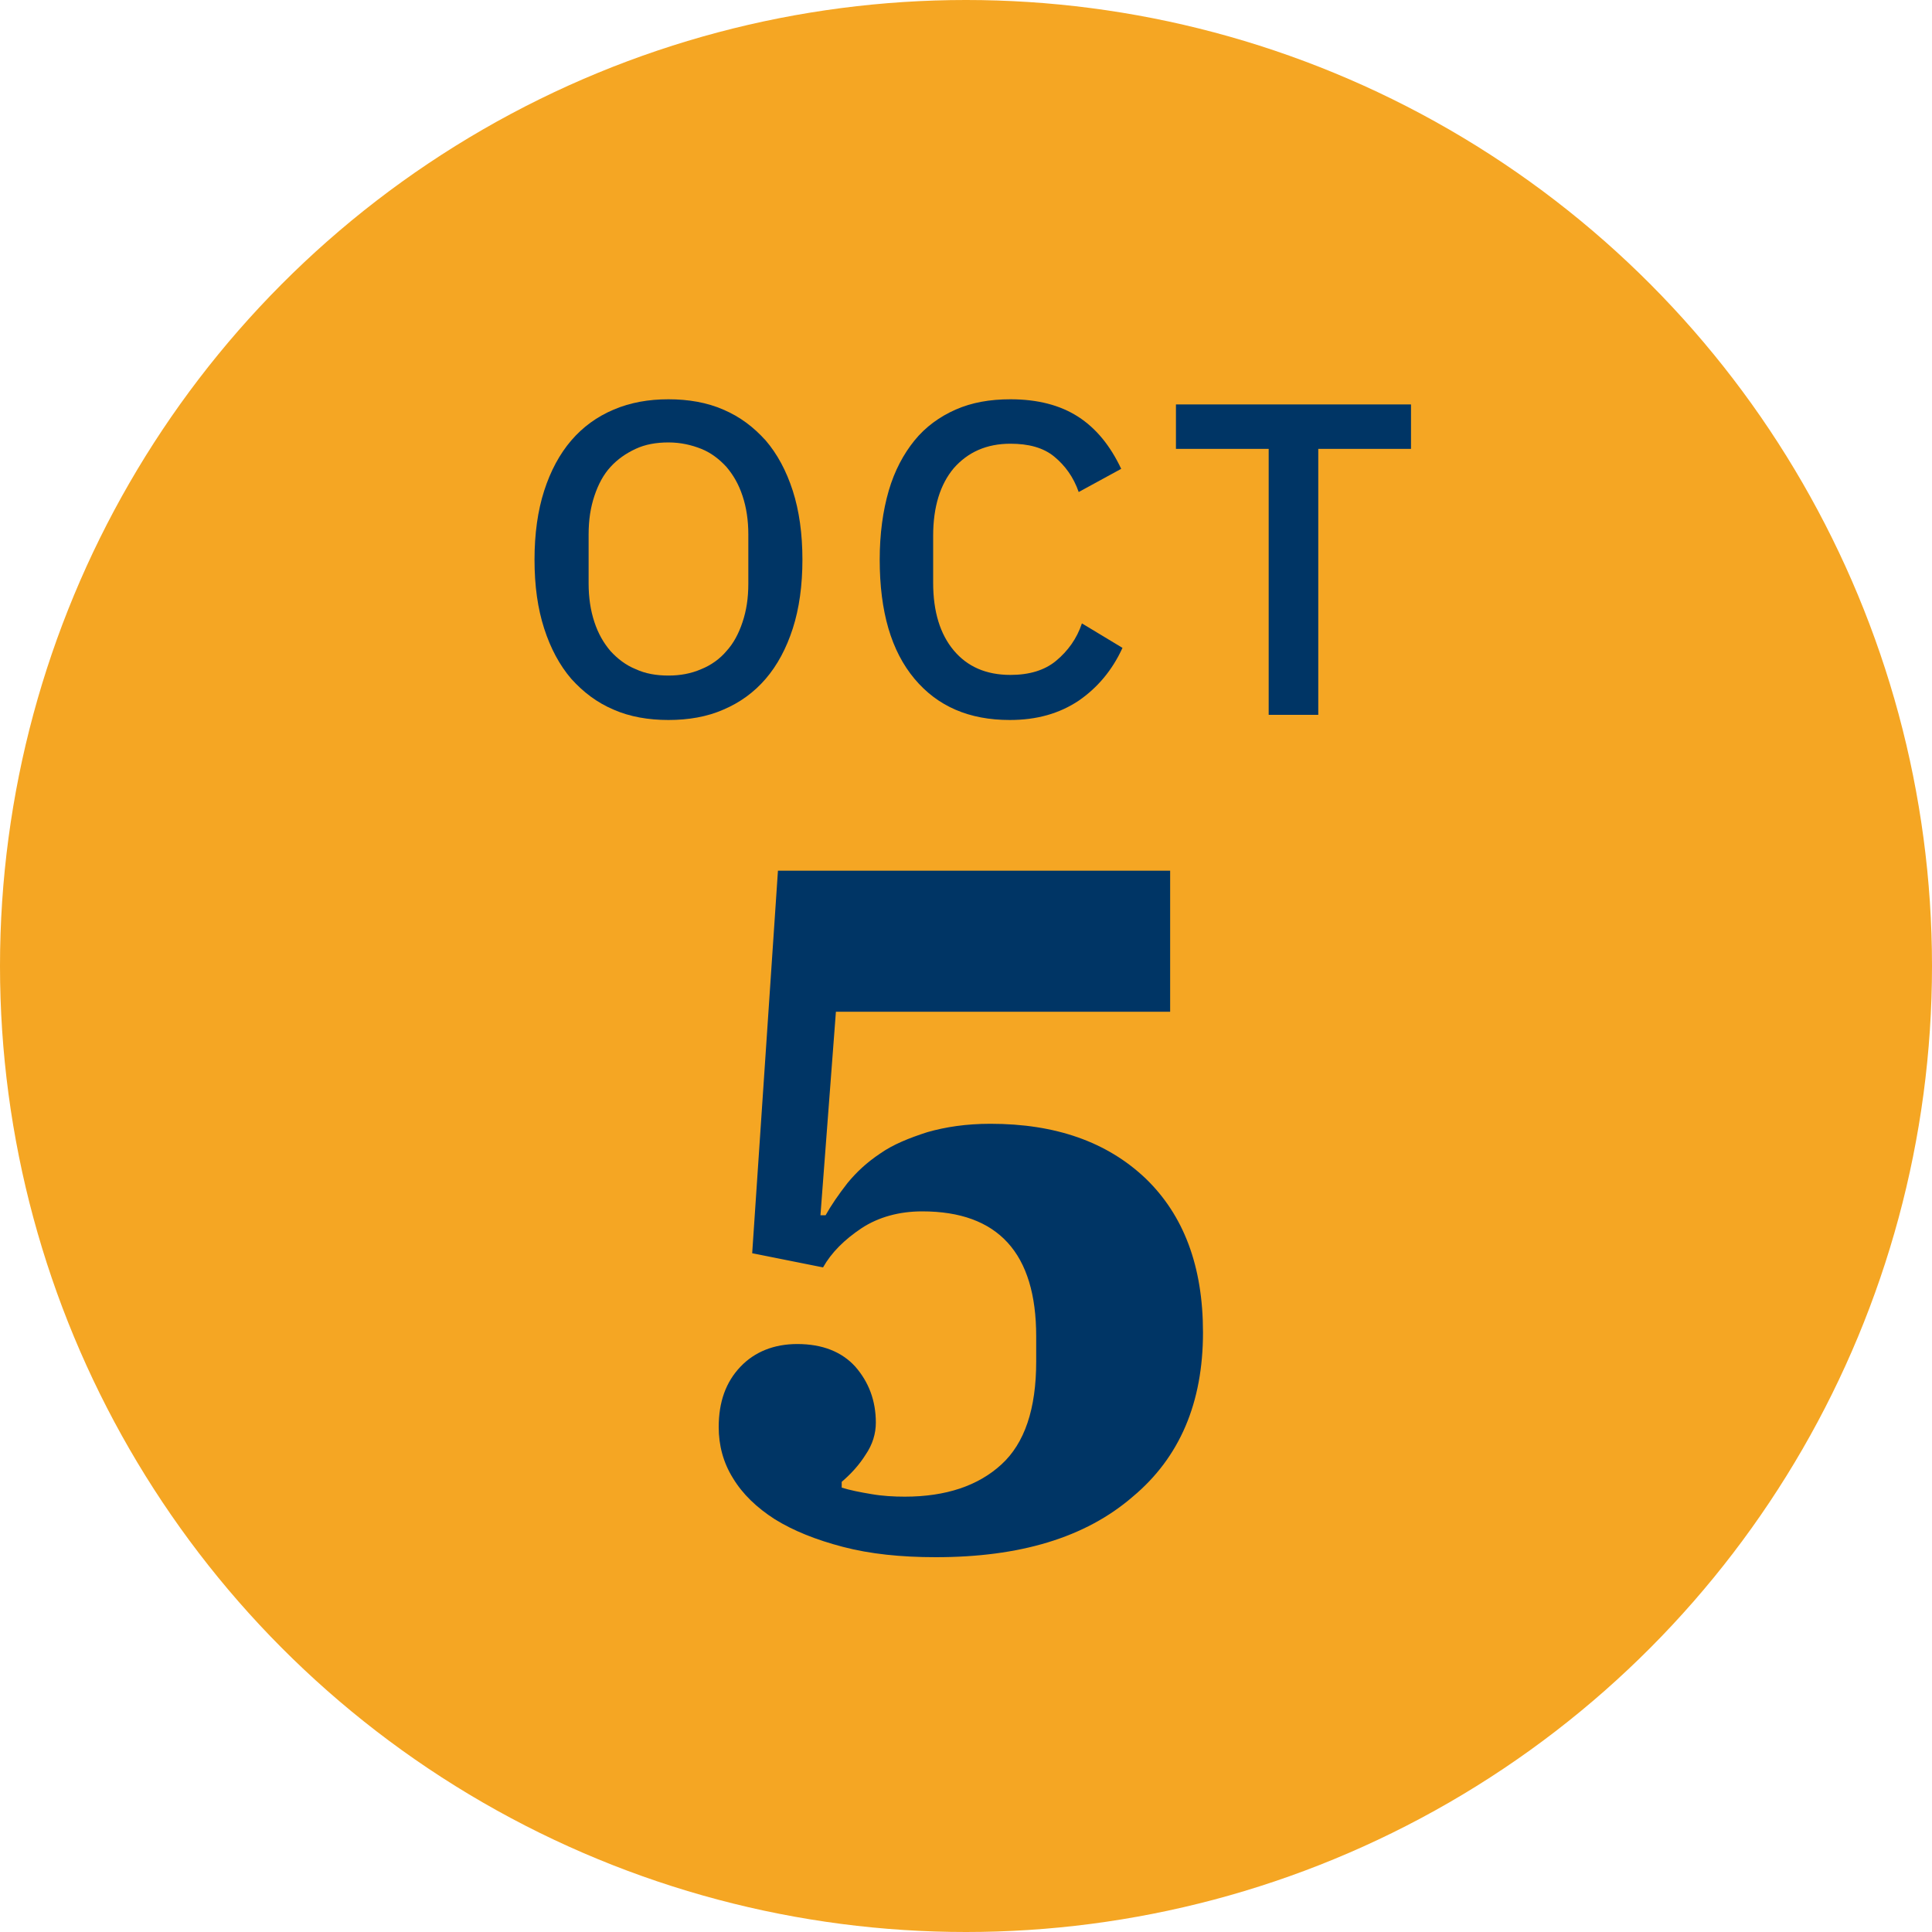
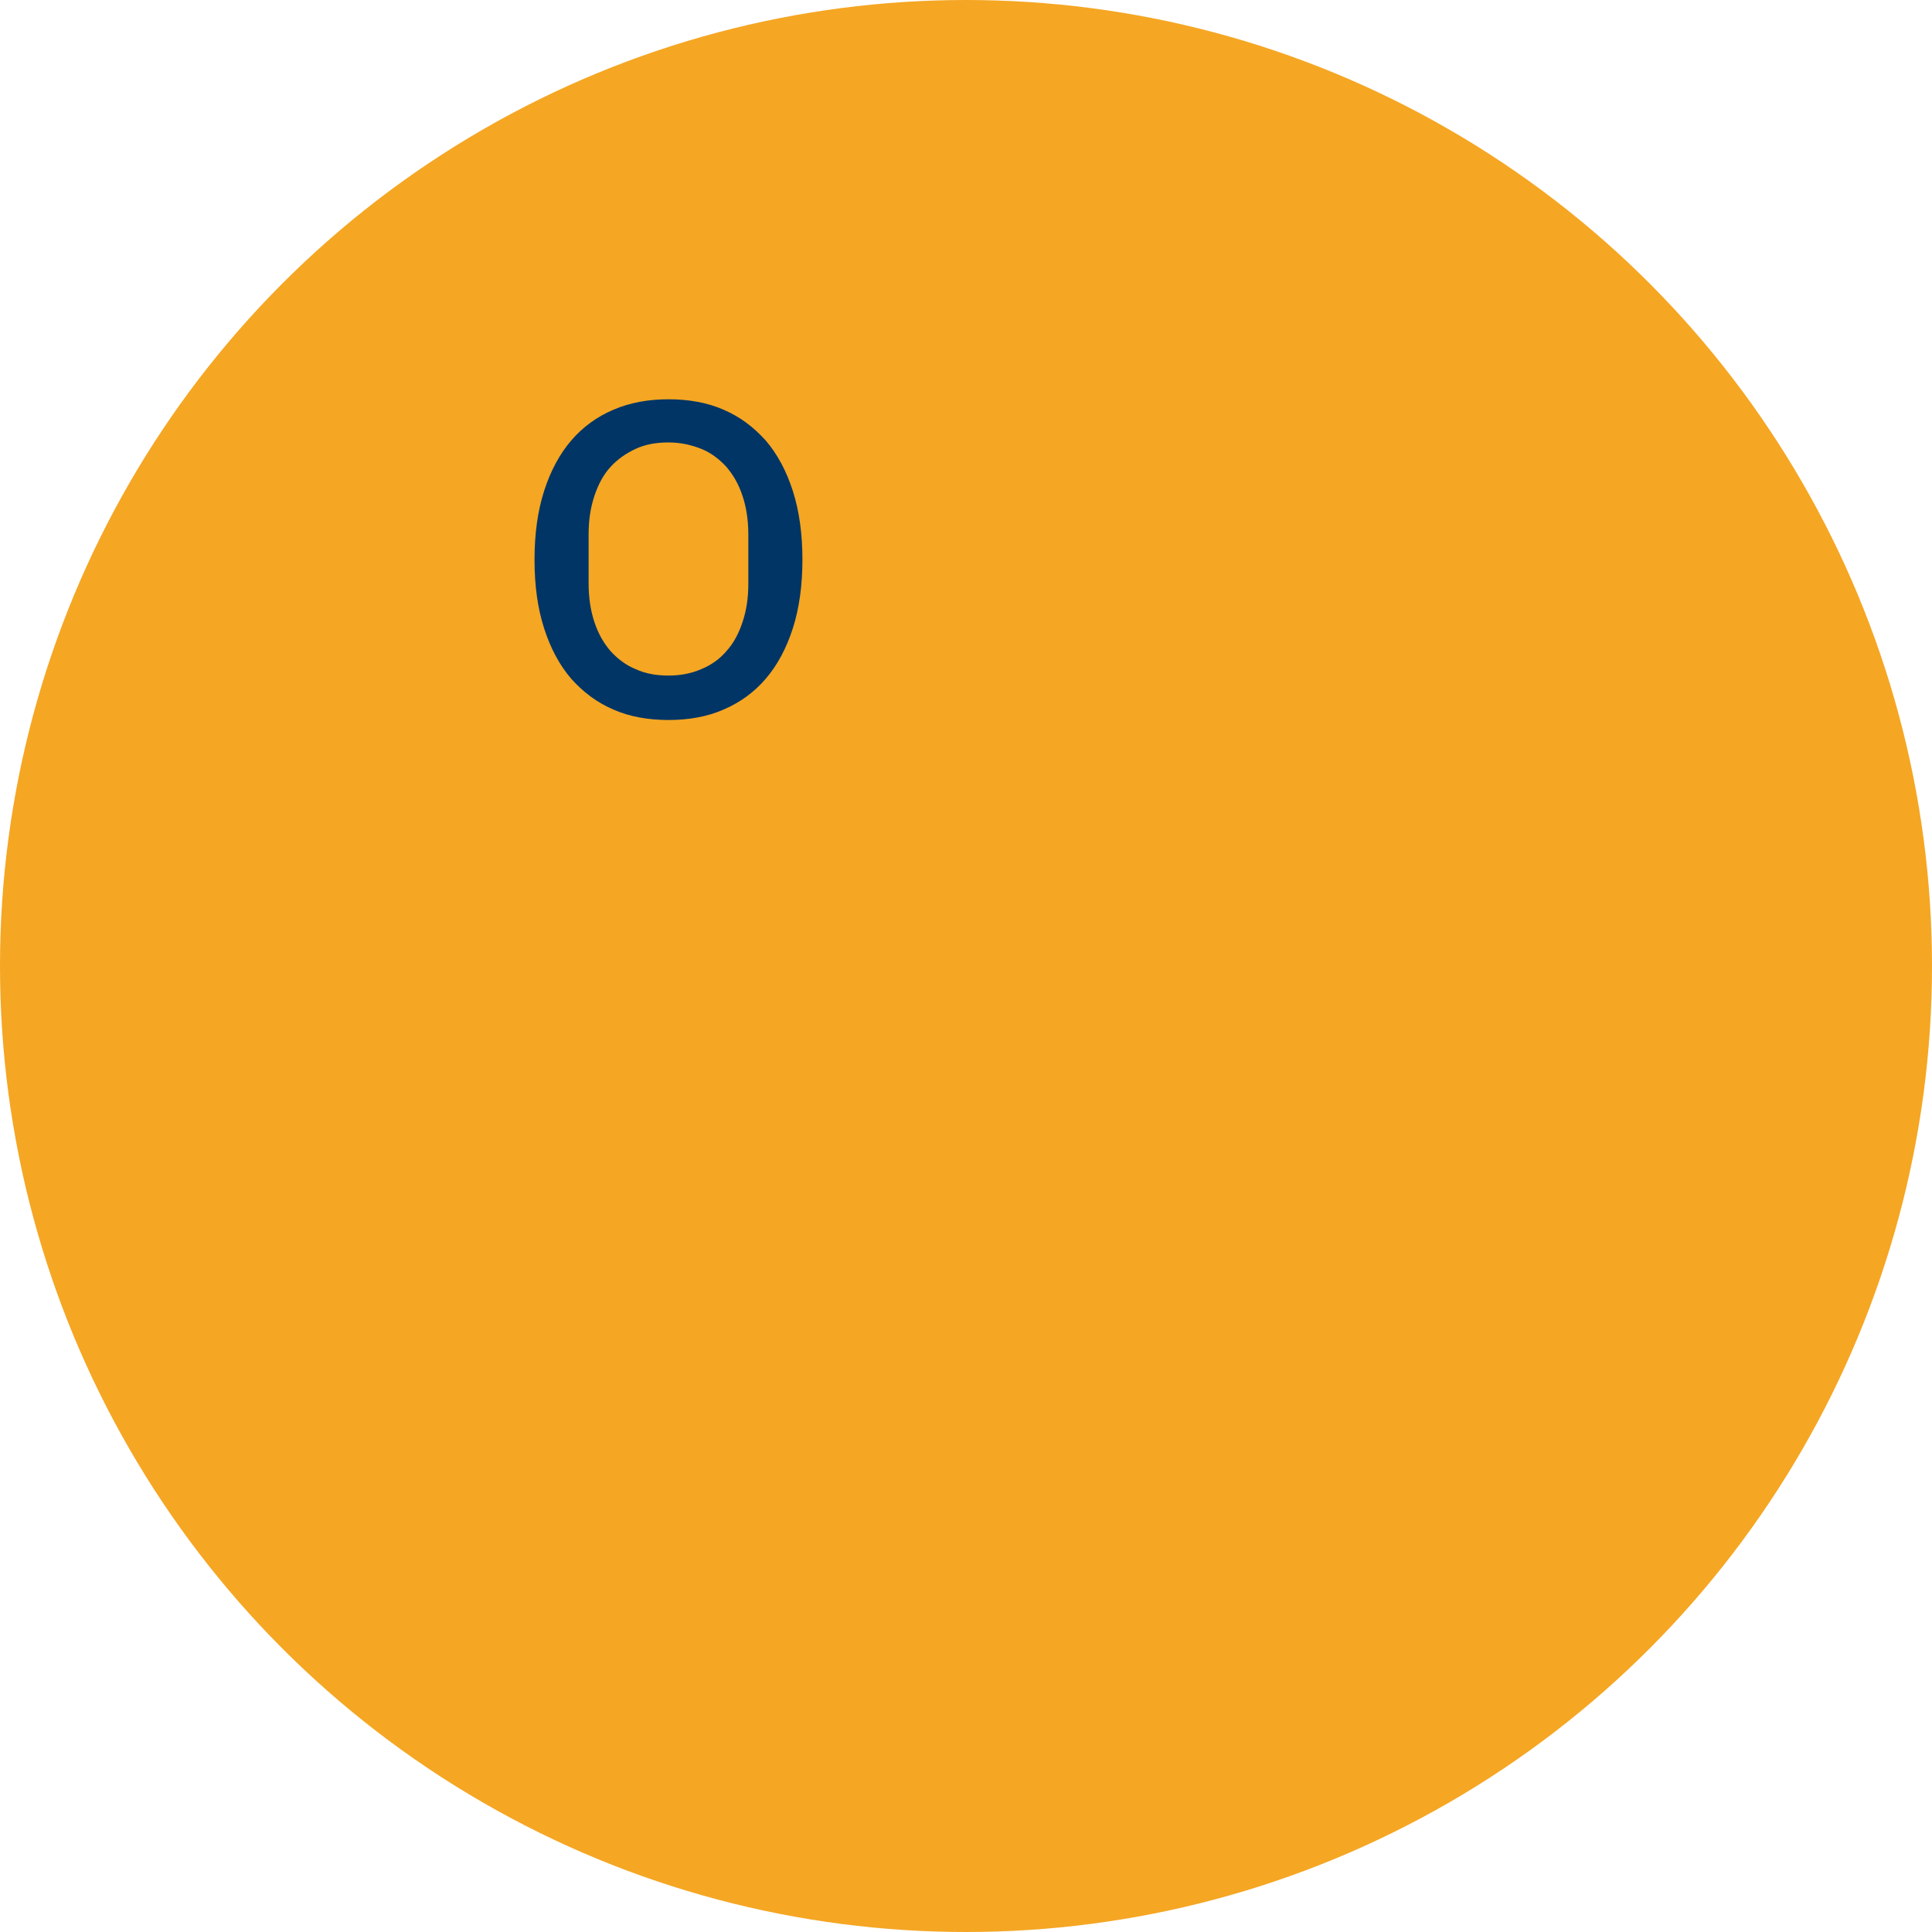
<svg xmlns="http://www.w3.org/2000/svg" version="1.1" id="Layer_1" x="0px" y="0px" viewBox="0 0 300 300" xml:space="preserve">
  <circle id="Ellipse_361_00000054258716619492035810000002088180055315757468_" fill="#F5A623" cx="150" cy="150" r="150" />
  <g>
-     <path fill="#003565" d="M145.3,241.8c-5.4,0-10.2-0.5-14.4-1.6c-4.2-1.1-7.7-2.5-10.6-4.3c-2.8-1.8-5-3.9-6.5-6.4   c-1.5-2.4-2.2-5.1-2.2-7.9c0-3.9,1.1-7,3.4-9.4c2.2-2.3,5.2-3.5,8.8-3.5c3.9,0,6.9,1.2,9,3.5c2.1,2.4,3.2,5.3,3.2,8.7   c0,1.7-0.5,3.4-1.6,5c-1,1.6-2.3,3-3.7,4.2v0.9c1.3,0.4,2.8,0.7,4.6,1c1.7,0.3,3.5,0.4,5.2,0.4c6.4,0,11.4-1.7,15-5   c3.6-3.3,5.4-8.6,5.4-16v-3.9c0-12.9-5.9-19.4-17.7-19.4c-3.6,0-6.8,0.9-9.4,2.6c-2.7,1.8-4.7,3.8-6,6.1l-11-2.2l4-59.4h60.9v21.9   h-51.9l-2.4,31.6h0.8c0.9-1.6,2-3.2,3.4-5c1.4-1.7,3-3.2,5.1-4.6c2-1.4,4.5-2.4,7.3-3.3c2.8-0.8,6-1.3,9.8-1.3   c10.1,0,18.1,2.8,24.1,8.5c5.9,5.7,8.9,13.6,8.9,23.9c0,10.9-3.6,19.4-10.9,25.5C168.5,238.8,158.3,241.8,145.3,241.8z" />
-   </g>
+     </g>
  <g>
    <path fill="#003565" d="M103.8,111.8c-3.1,0-6-0.5-8.5-1.6c-2.6-1.1-4.7-2.7-6.6-4.8c-1.8-2.1-3.2-4.7-4.2-7.8S83,91,83,86.9   c0-4,0.5-7.6,1.5-10.7s2.4-5.7,4.2-7.8c1.8-2.1,4-3.7,6.6-4.8c2.6-1.1,5.4-1.6,8.5-1.6c3.1,0,6,0.5,8.5,1.6   c2.6,1.1,4.7,2.7,6.6,4.8c1.8,2.1,3.2,4.7,4.2,7.8c1,3.1,1.5,6.7,1.5,10.7c0,4-0.5,7.6-1.5,10.7c-1,3.1-2.4,5.7-4.2,7.8   c-1.8,2.1-4,3.7-6.6,4.8C109.8,111.3,106.9,111.8,103.8,111.8z M103.8,104.9c1.8,0,3.5-0.3,5.1-1c1.5-0.6,2.9-1.6,3.9-2.8   c1.1-1.2,1.9-2.7,2.5-4.5c0.6-1.8,0.9-3.7,0.9-6v-7.6c0-2.2-0.3-4.2-0.9-6c-0.6-1.8-1.4-3.2-2.5-4.5c-1.1-1.2-2.4-2.2-3.9-2.8   c-1.5-0.6-3.2-1-5.1-1c-1.9,0-3.6,0.3-5.1,1s-2.8,1.6-3.9,2.8c-1.1,1.2-1.9,2.7-2.5,4.5c-0.6,1.8-0.9,3.7-0.9,6v7.6   c0,2.2,0.3,4.2,0.9,6c0.6,1.8,1.4,3.2,2.5,4.5c1.1,1.2,2.4,2.2,3.9,2.8C100.2,104.6,101.9,104.9,103.8,104.9z" />
-     <path fill="#003565" d="M156.8,111.8c-6.3,0-11.2-2.1-14.8-6.4c-3.6-4.3-5.4-10.4-5.4-18.5c0-4,0.5-7.6,1.4-10.7   c0.9-3.1,2.3-5.7,4-7.8c1.7-2.1,3.9-3.7,6.4-4.8c2.5-1.1,5.3-1.6,8.5-1.6c4.2,0,7.7,0.9,10.5,2.7c2.8,1.8,5,4.5,6.7,8.1l-6.6,3.6   c-0.8-2.3-2.1-4.1-3.8-5.5c-1.7-1.4-4-2-6.8-2c-3.7,0-6.6,1.3-8.8,3.8c-2.1,2.5-3.2,6-3.2,10.5v7.3c0,4.5,1.1,8,3.2,10.5   c2.1,2.5,5,3.8,8.8,3.8c2.9,0,5.3-0.7,7.1-2.2c1.8-1.5,3.2-3.4,4-5.8l6.3,3.8c-1.6,3.5-3.9,6.2-6.8,8.2   C164.5,110.8,161,111.8,156.8,111.8z" />
-     <path fill="#003565" d="M204.7,69.7V111H197V69.7h-14.4v-6.9h36.5v6.9H204.7z" />
  </g>
</svg>